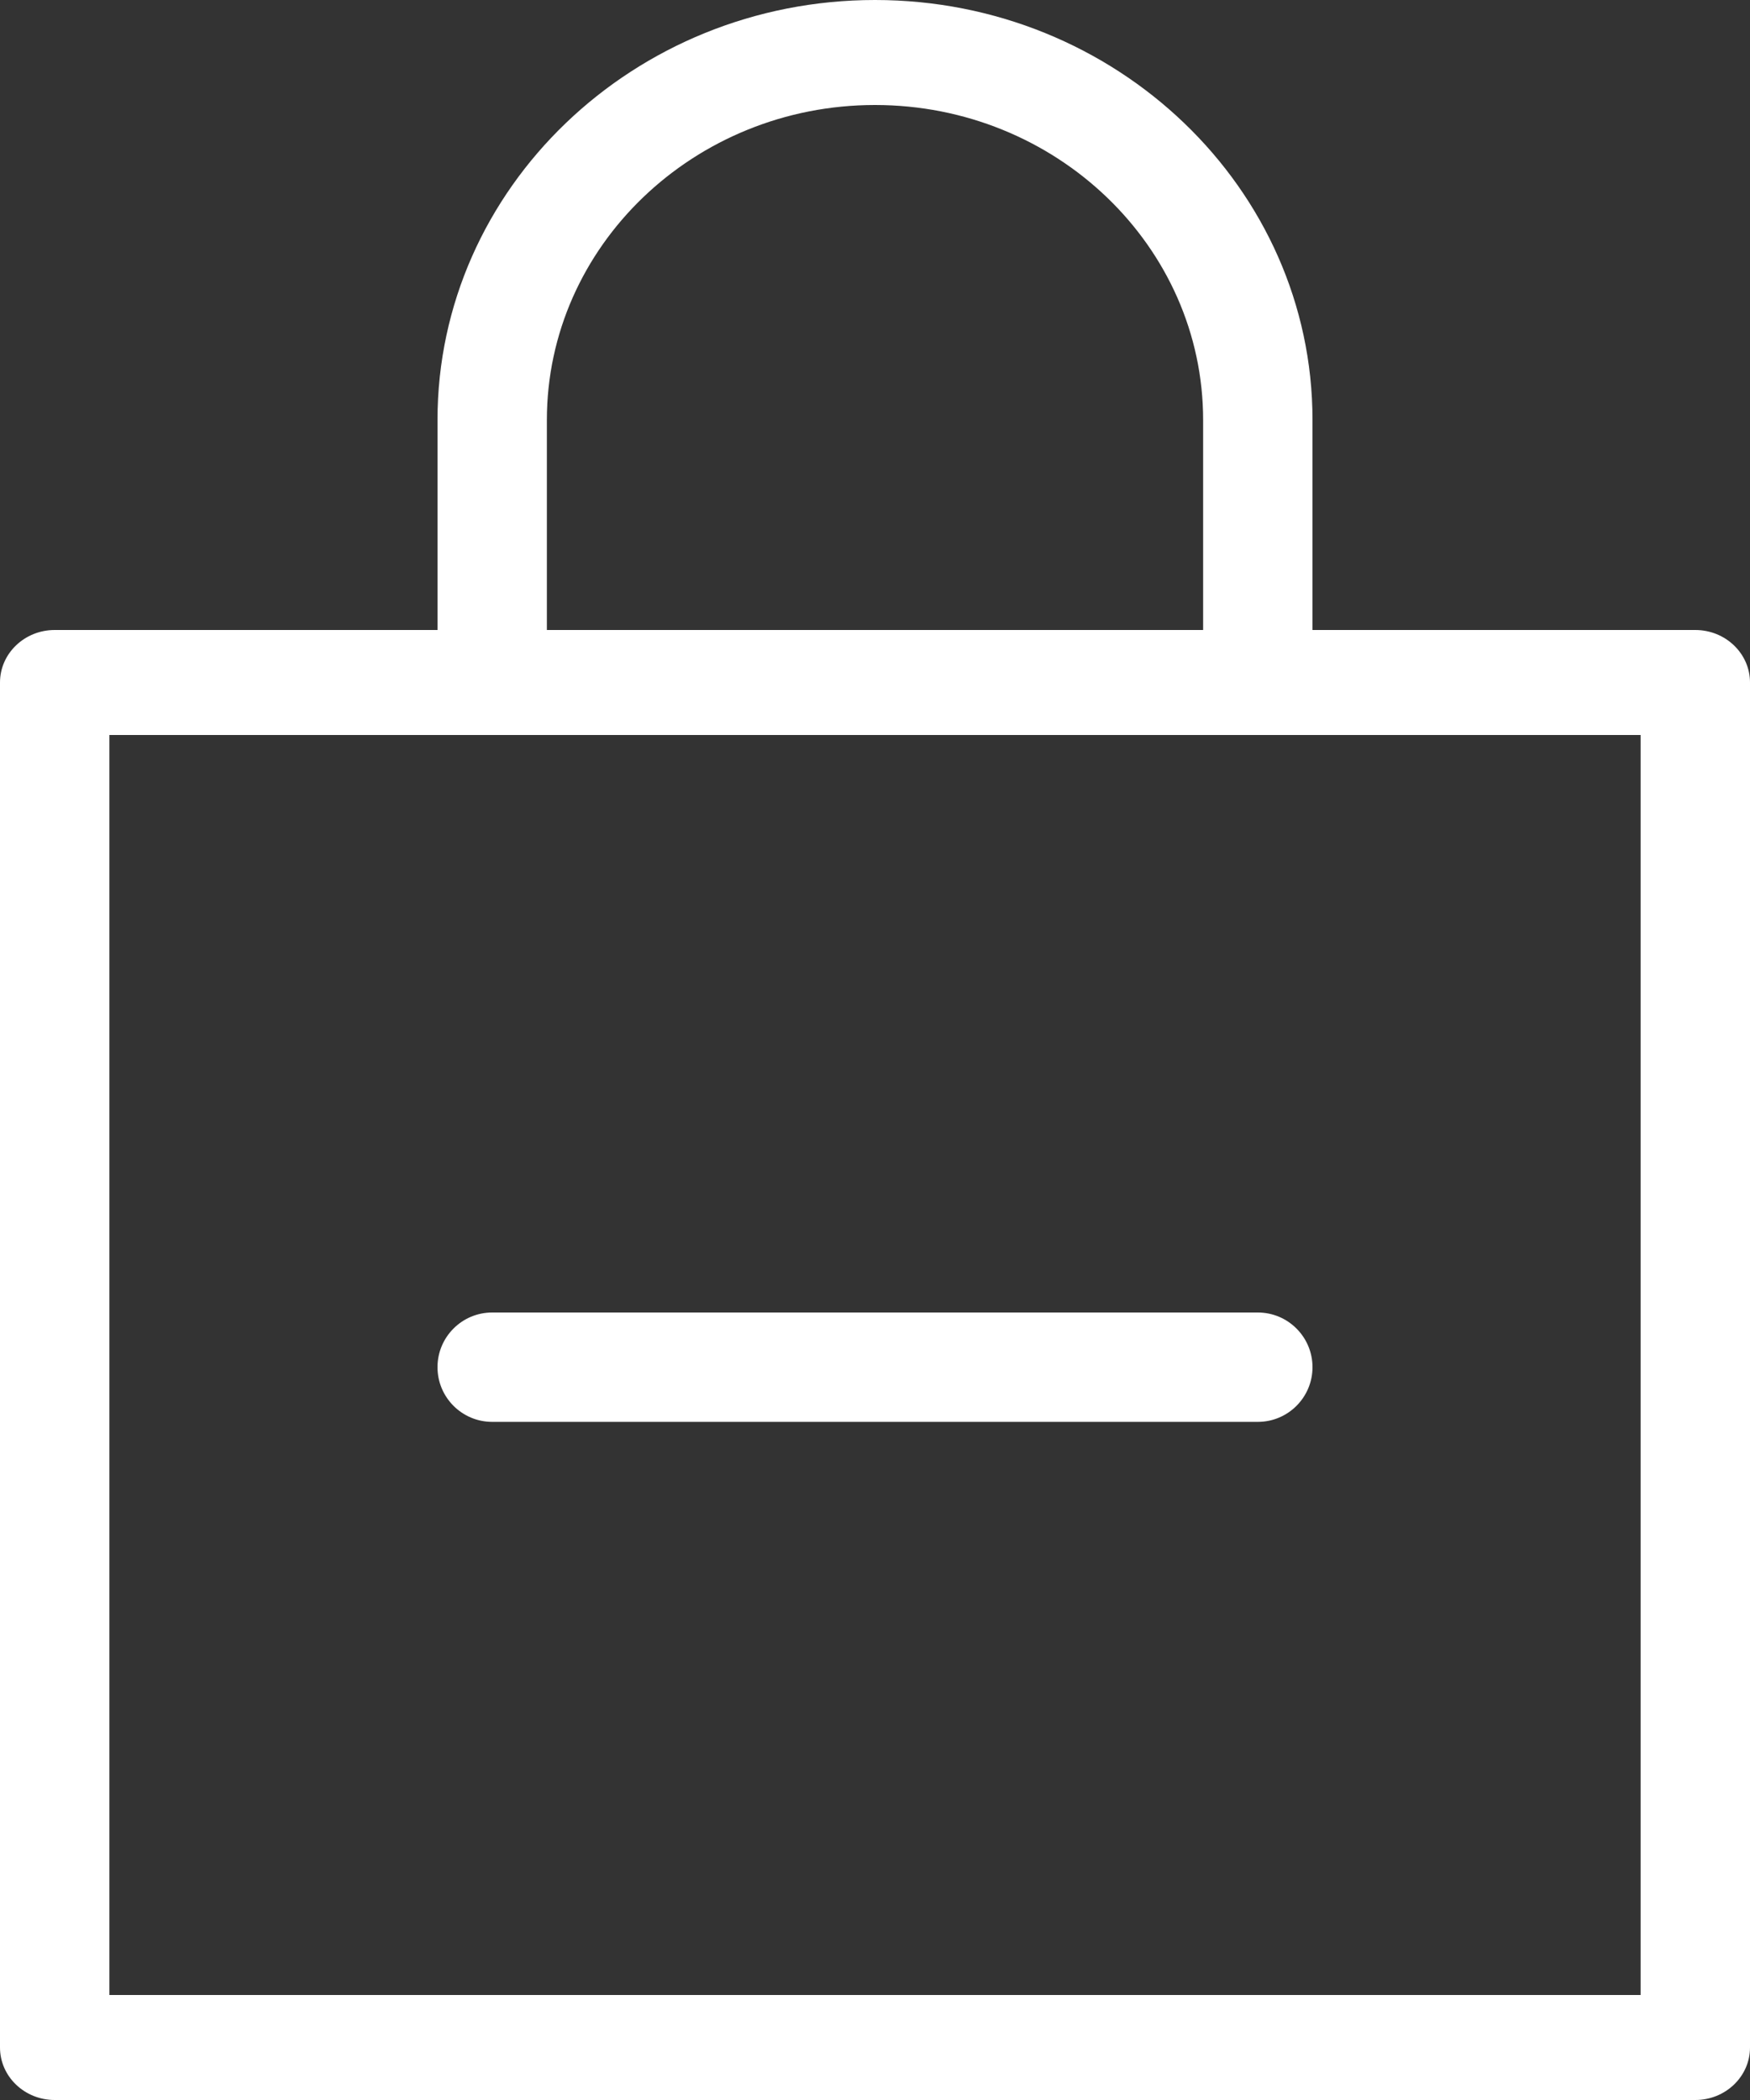
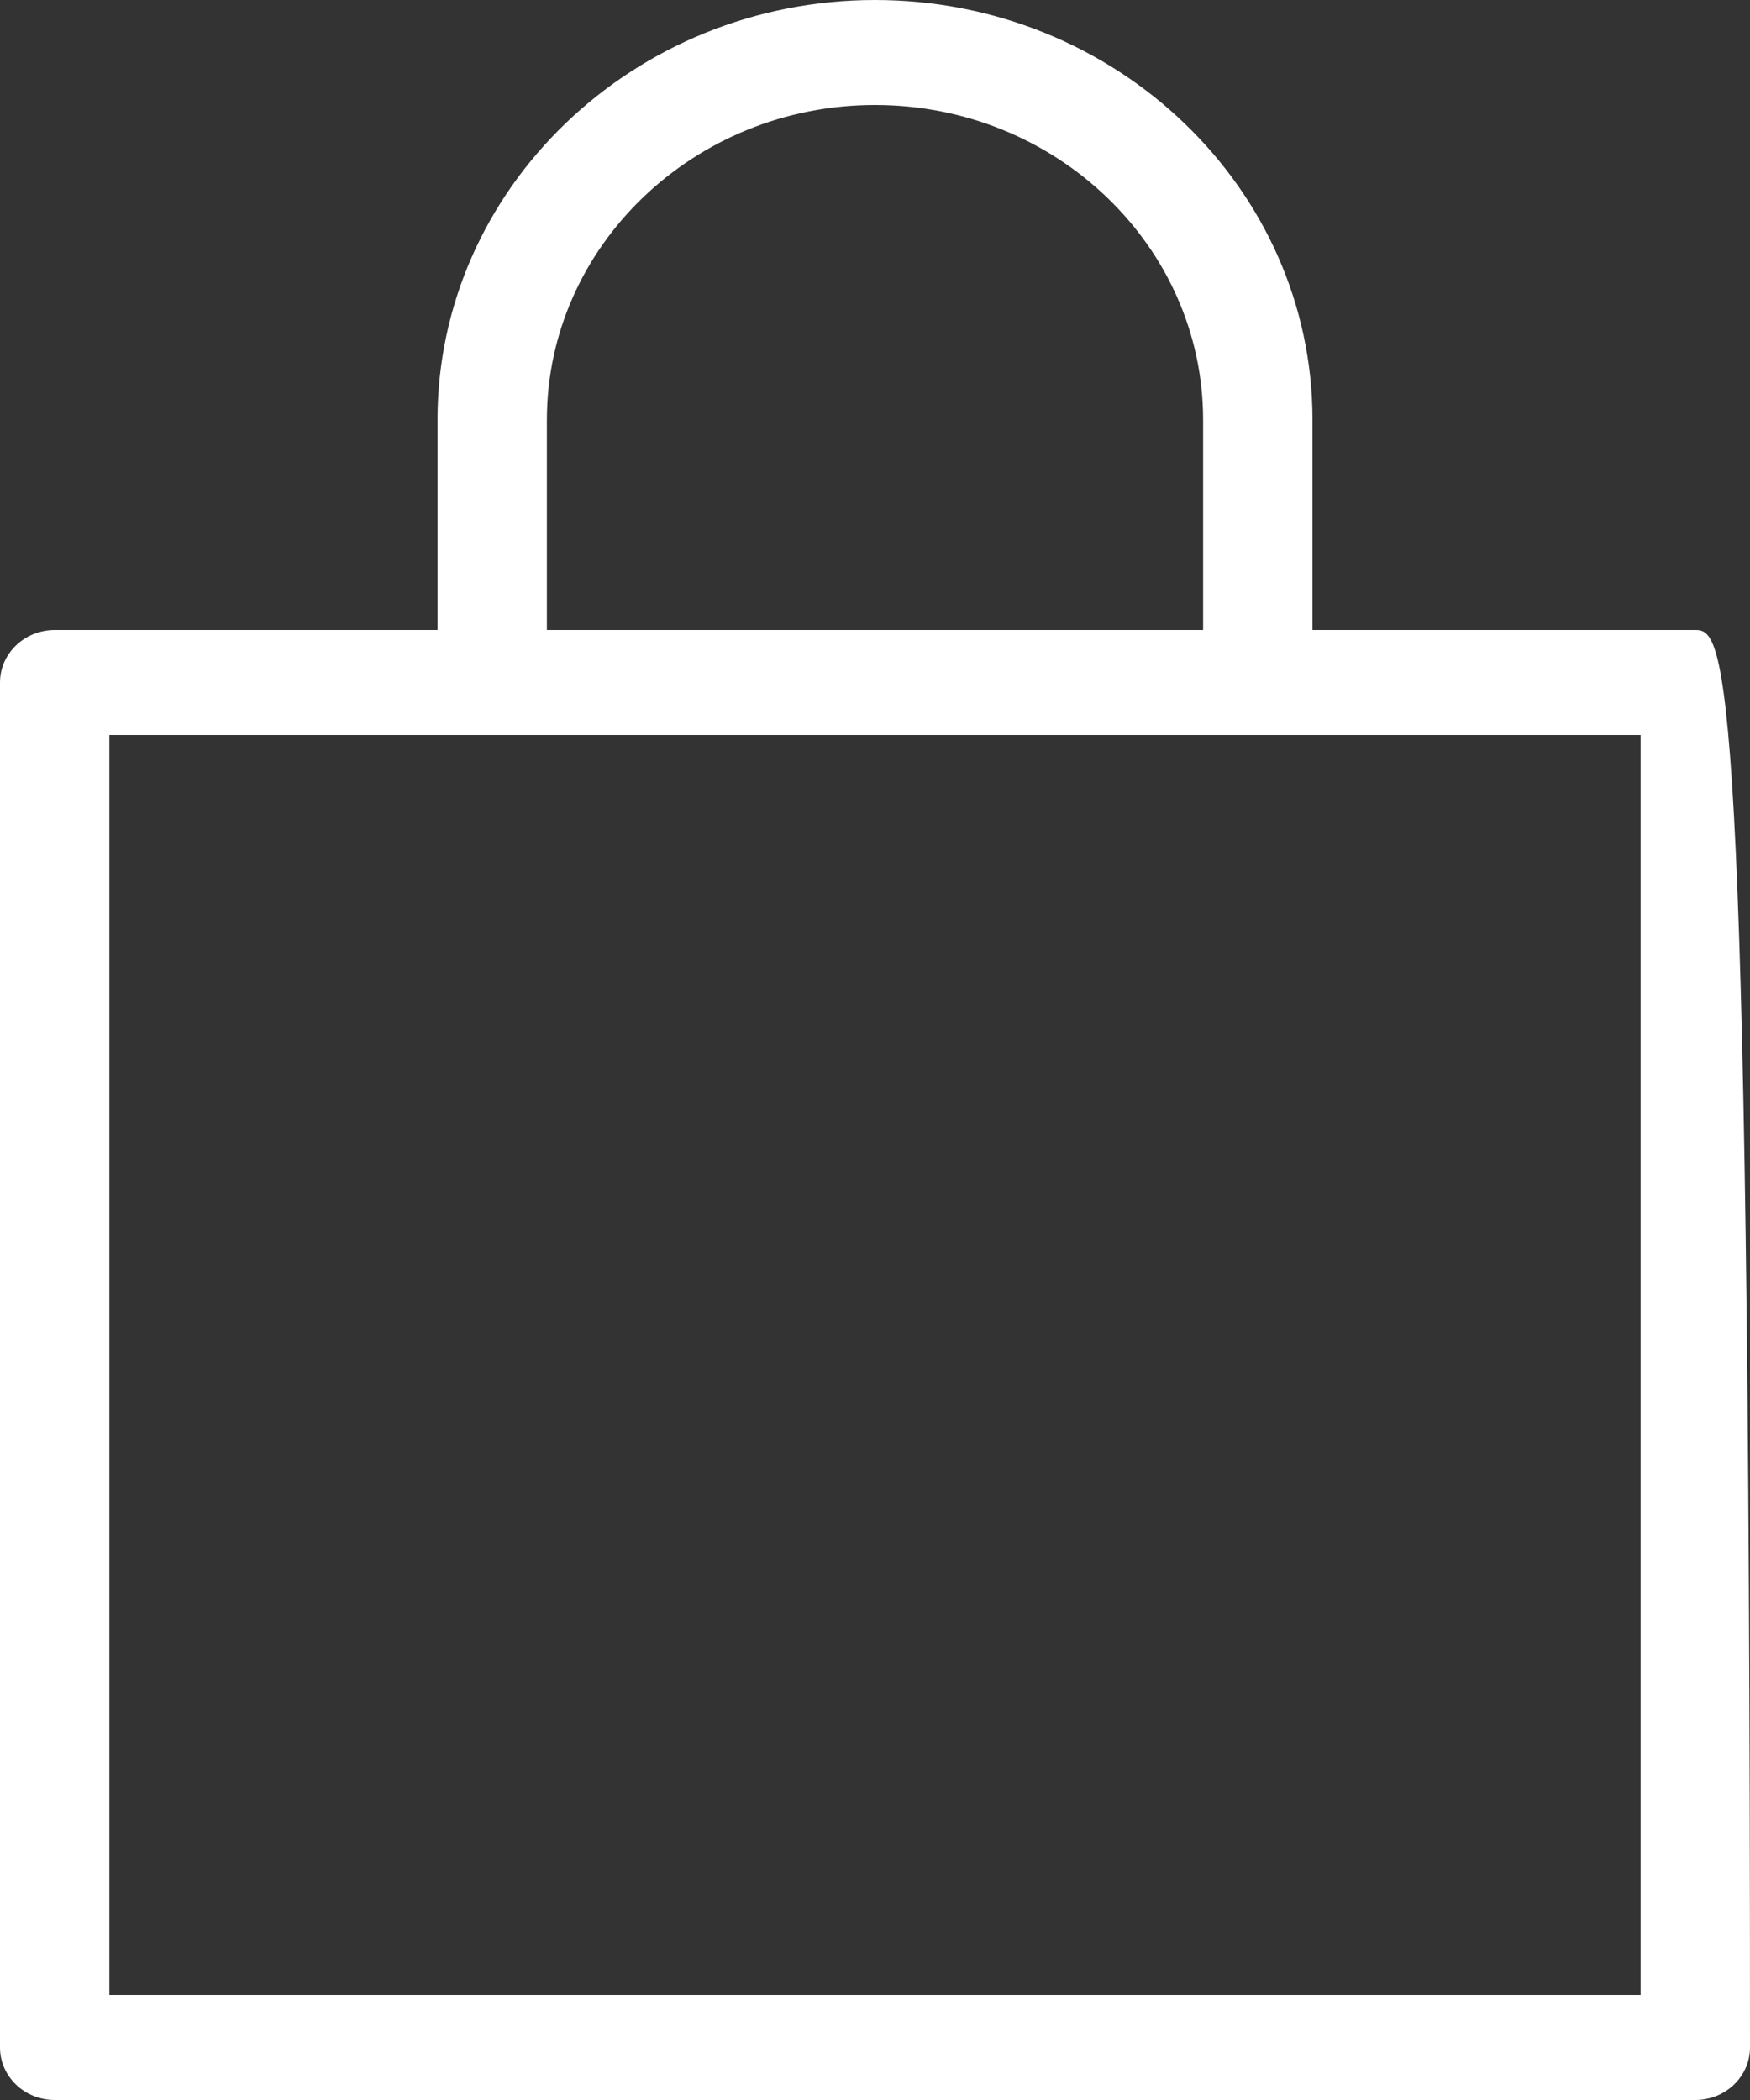
<svg xmlns="http://www.w3.org/2000/svg" width="20" height="24" viewBox="0 0 20 24" fill="none">
  <rect x="0" y="0" width="20" height="24" fill="#333333" stroke="none" />
-   <path d="M19.375 7.2H15V4.8C15 2.153 12.758 0 10 0C7.242 0 5 2.153 5 4.8V7.2H0.625C0.28 7.2 0 7.469 0 7.8V23.4C0 23.731 0.28 24 0.625 24H19.375C19.72 24 20 23.731 20 23.4V7.8C20 7.469 19.72 7.2 19.375 7.2ZM6.25 4.8C6.25 2.815 7.933 1.2 10 1.2C12.068 1.2 13.75 2.815 13.75 4.8V7.2H6.25V4.8ZM18.75 22.8H1.25V8.4H18.75V22.8Z" fill="white" />
-   <path d="M5.625 15C5.28 15 5 15.28 5 15.625C5 15.97 5.28 16.25 5.625 16.25H14.375C14.72 16.25 15 15.97 15 15.625C15 15.28 14.72 15 14.375 15H5.625Z" fill="white" />
+   <path d="M19.375 7.2H15V4.8C15 2.153 12.758 0 10 0C7.242 0 5 2.153 5 4.8V7.2H0.625C0.28 7.2 0 7.469 0 7.8V23.4C0 23.731 0.28 24 0.625 24H19.375C19.72 24 20 23.731 20 23.4C20 7.469 19.72 7.2 19.375 7.2ZM6.25 4.8C6.25 2.815 7.933 1.2 10 1.2C12.068 1.2 13.75 2.815 13.75 4.8V7.2H6.25V4.8ZM18.75 22.8H1.25V8.4H18.75V22.8Z" fill="white" />
</svg>